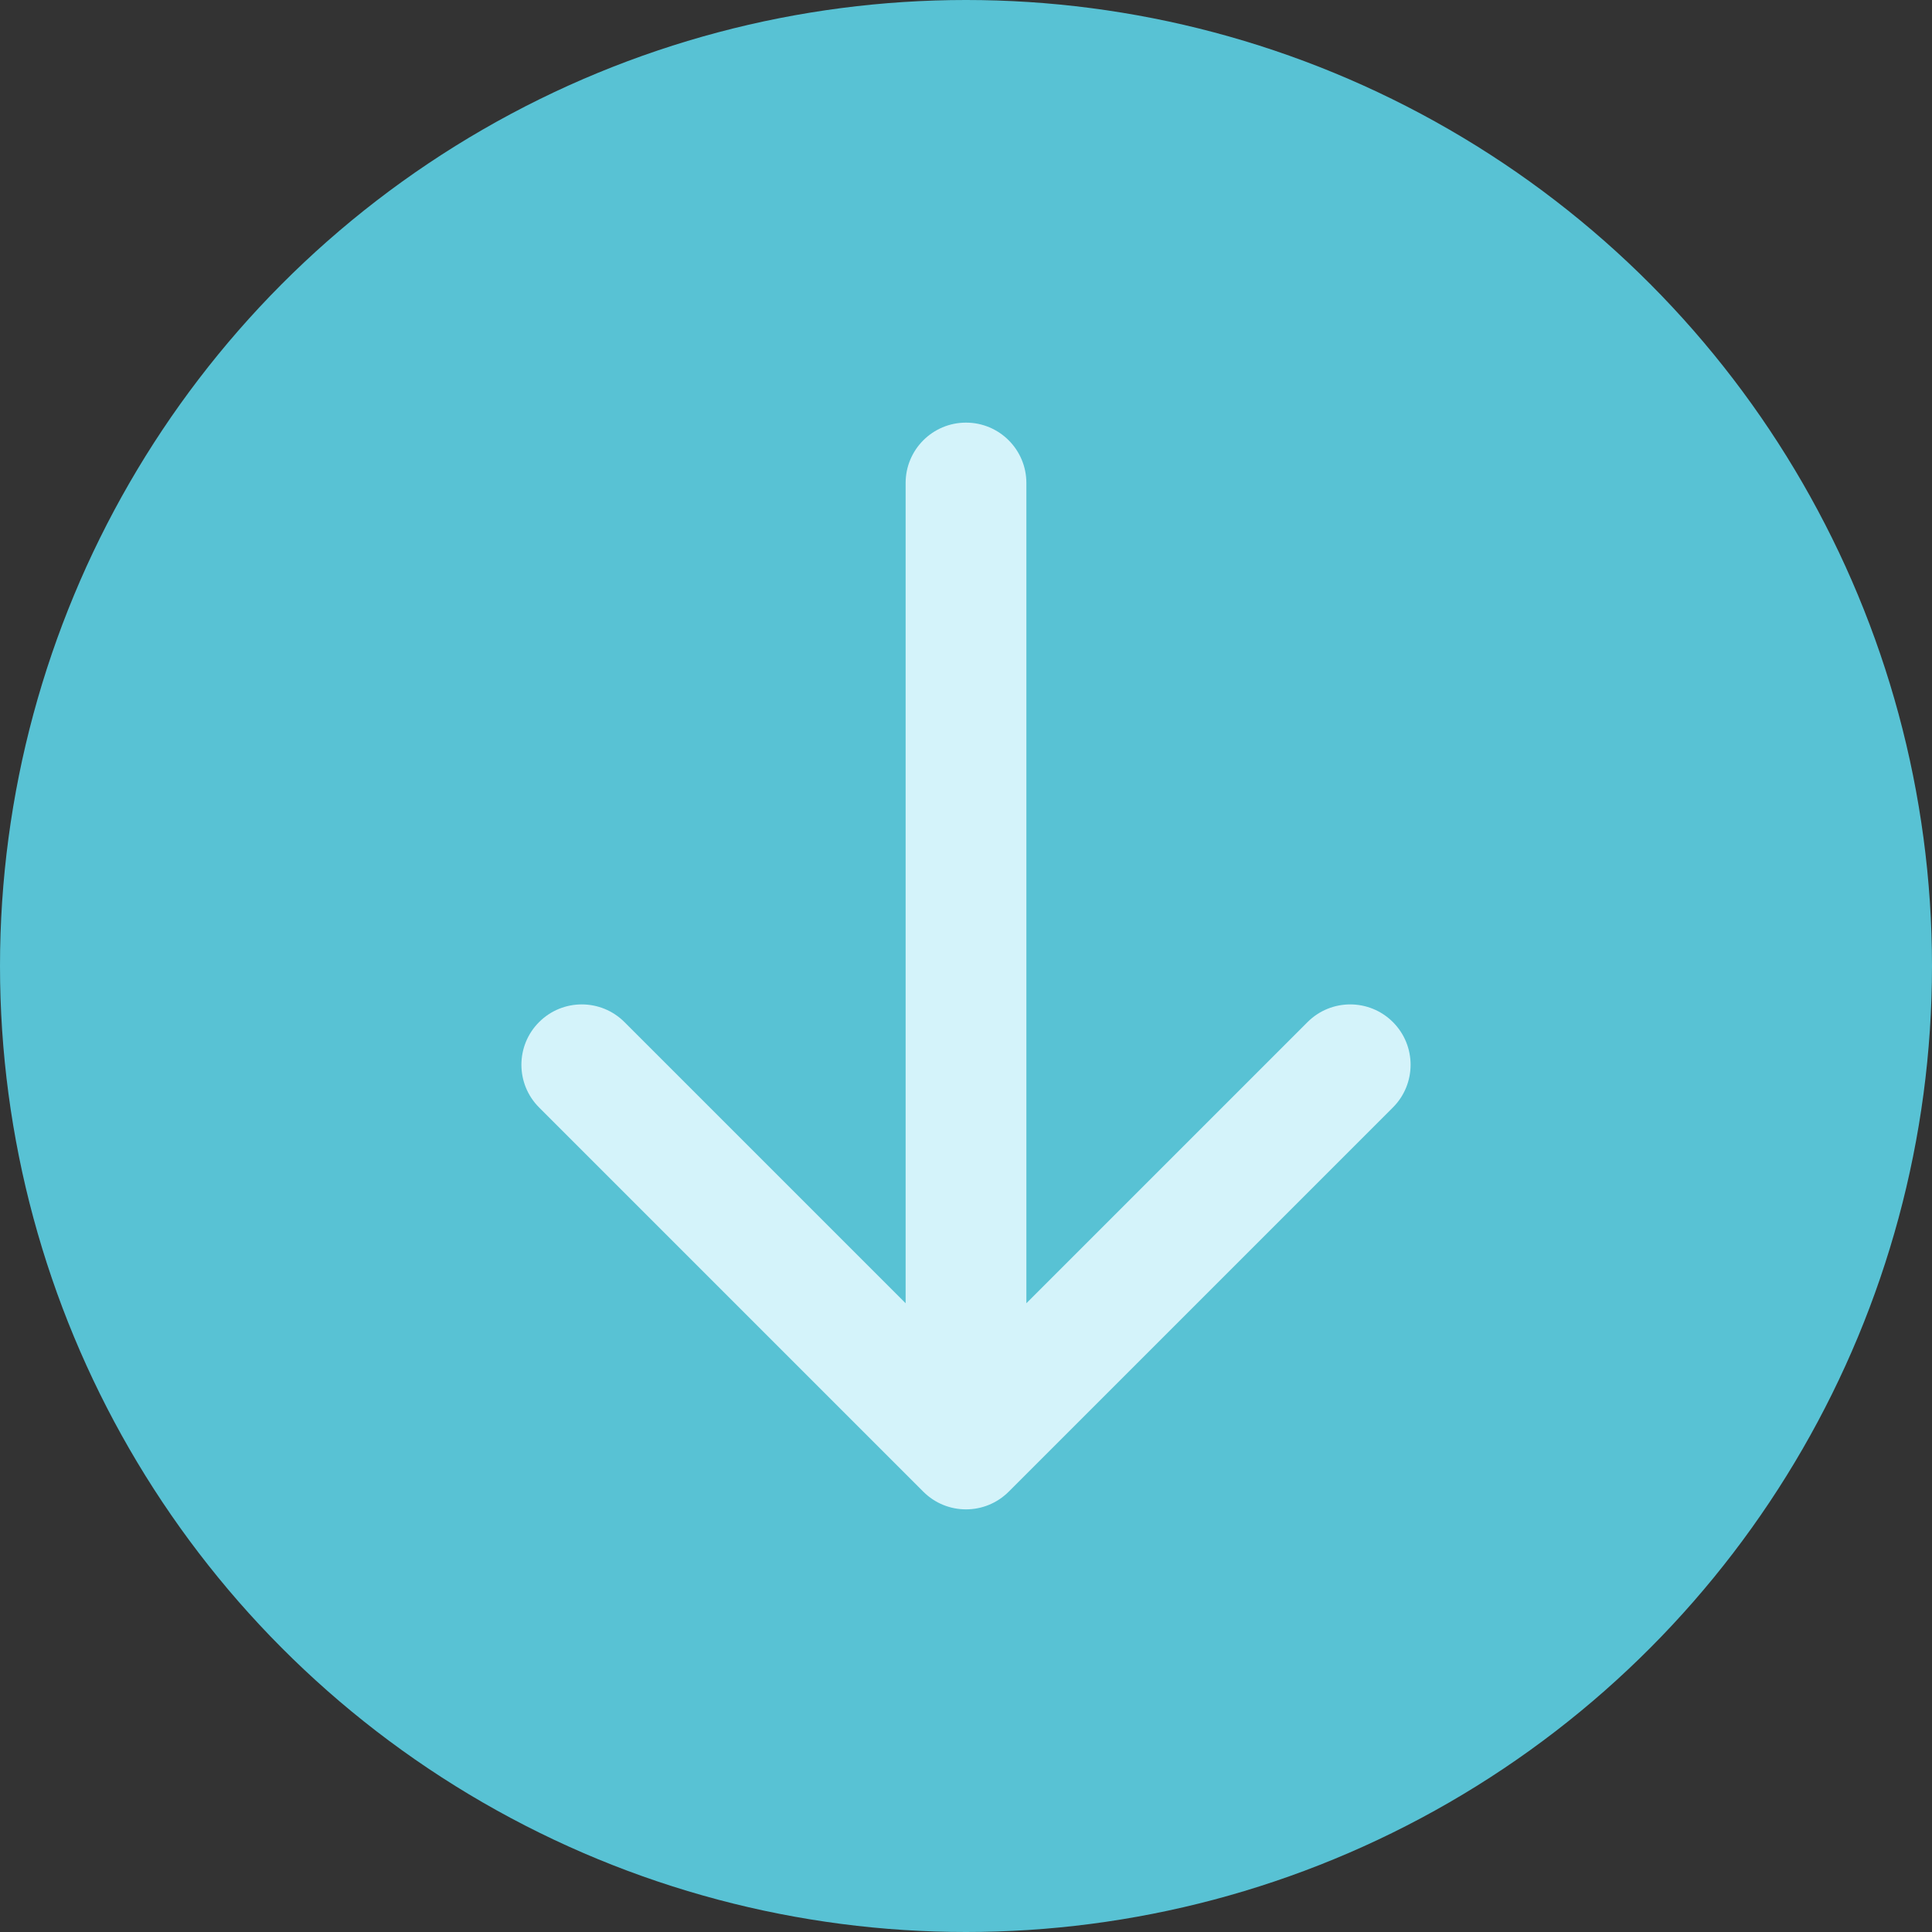
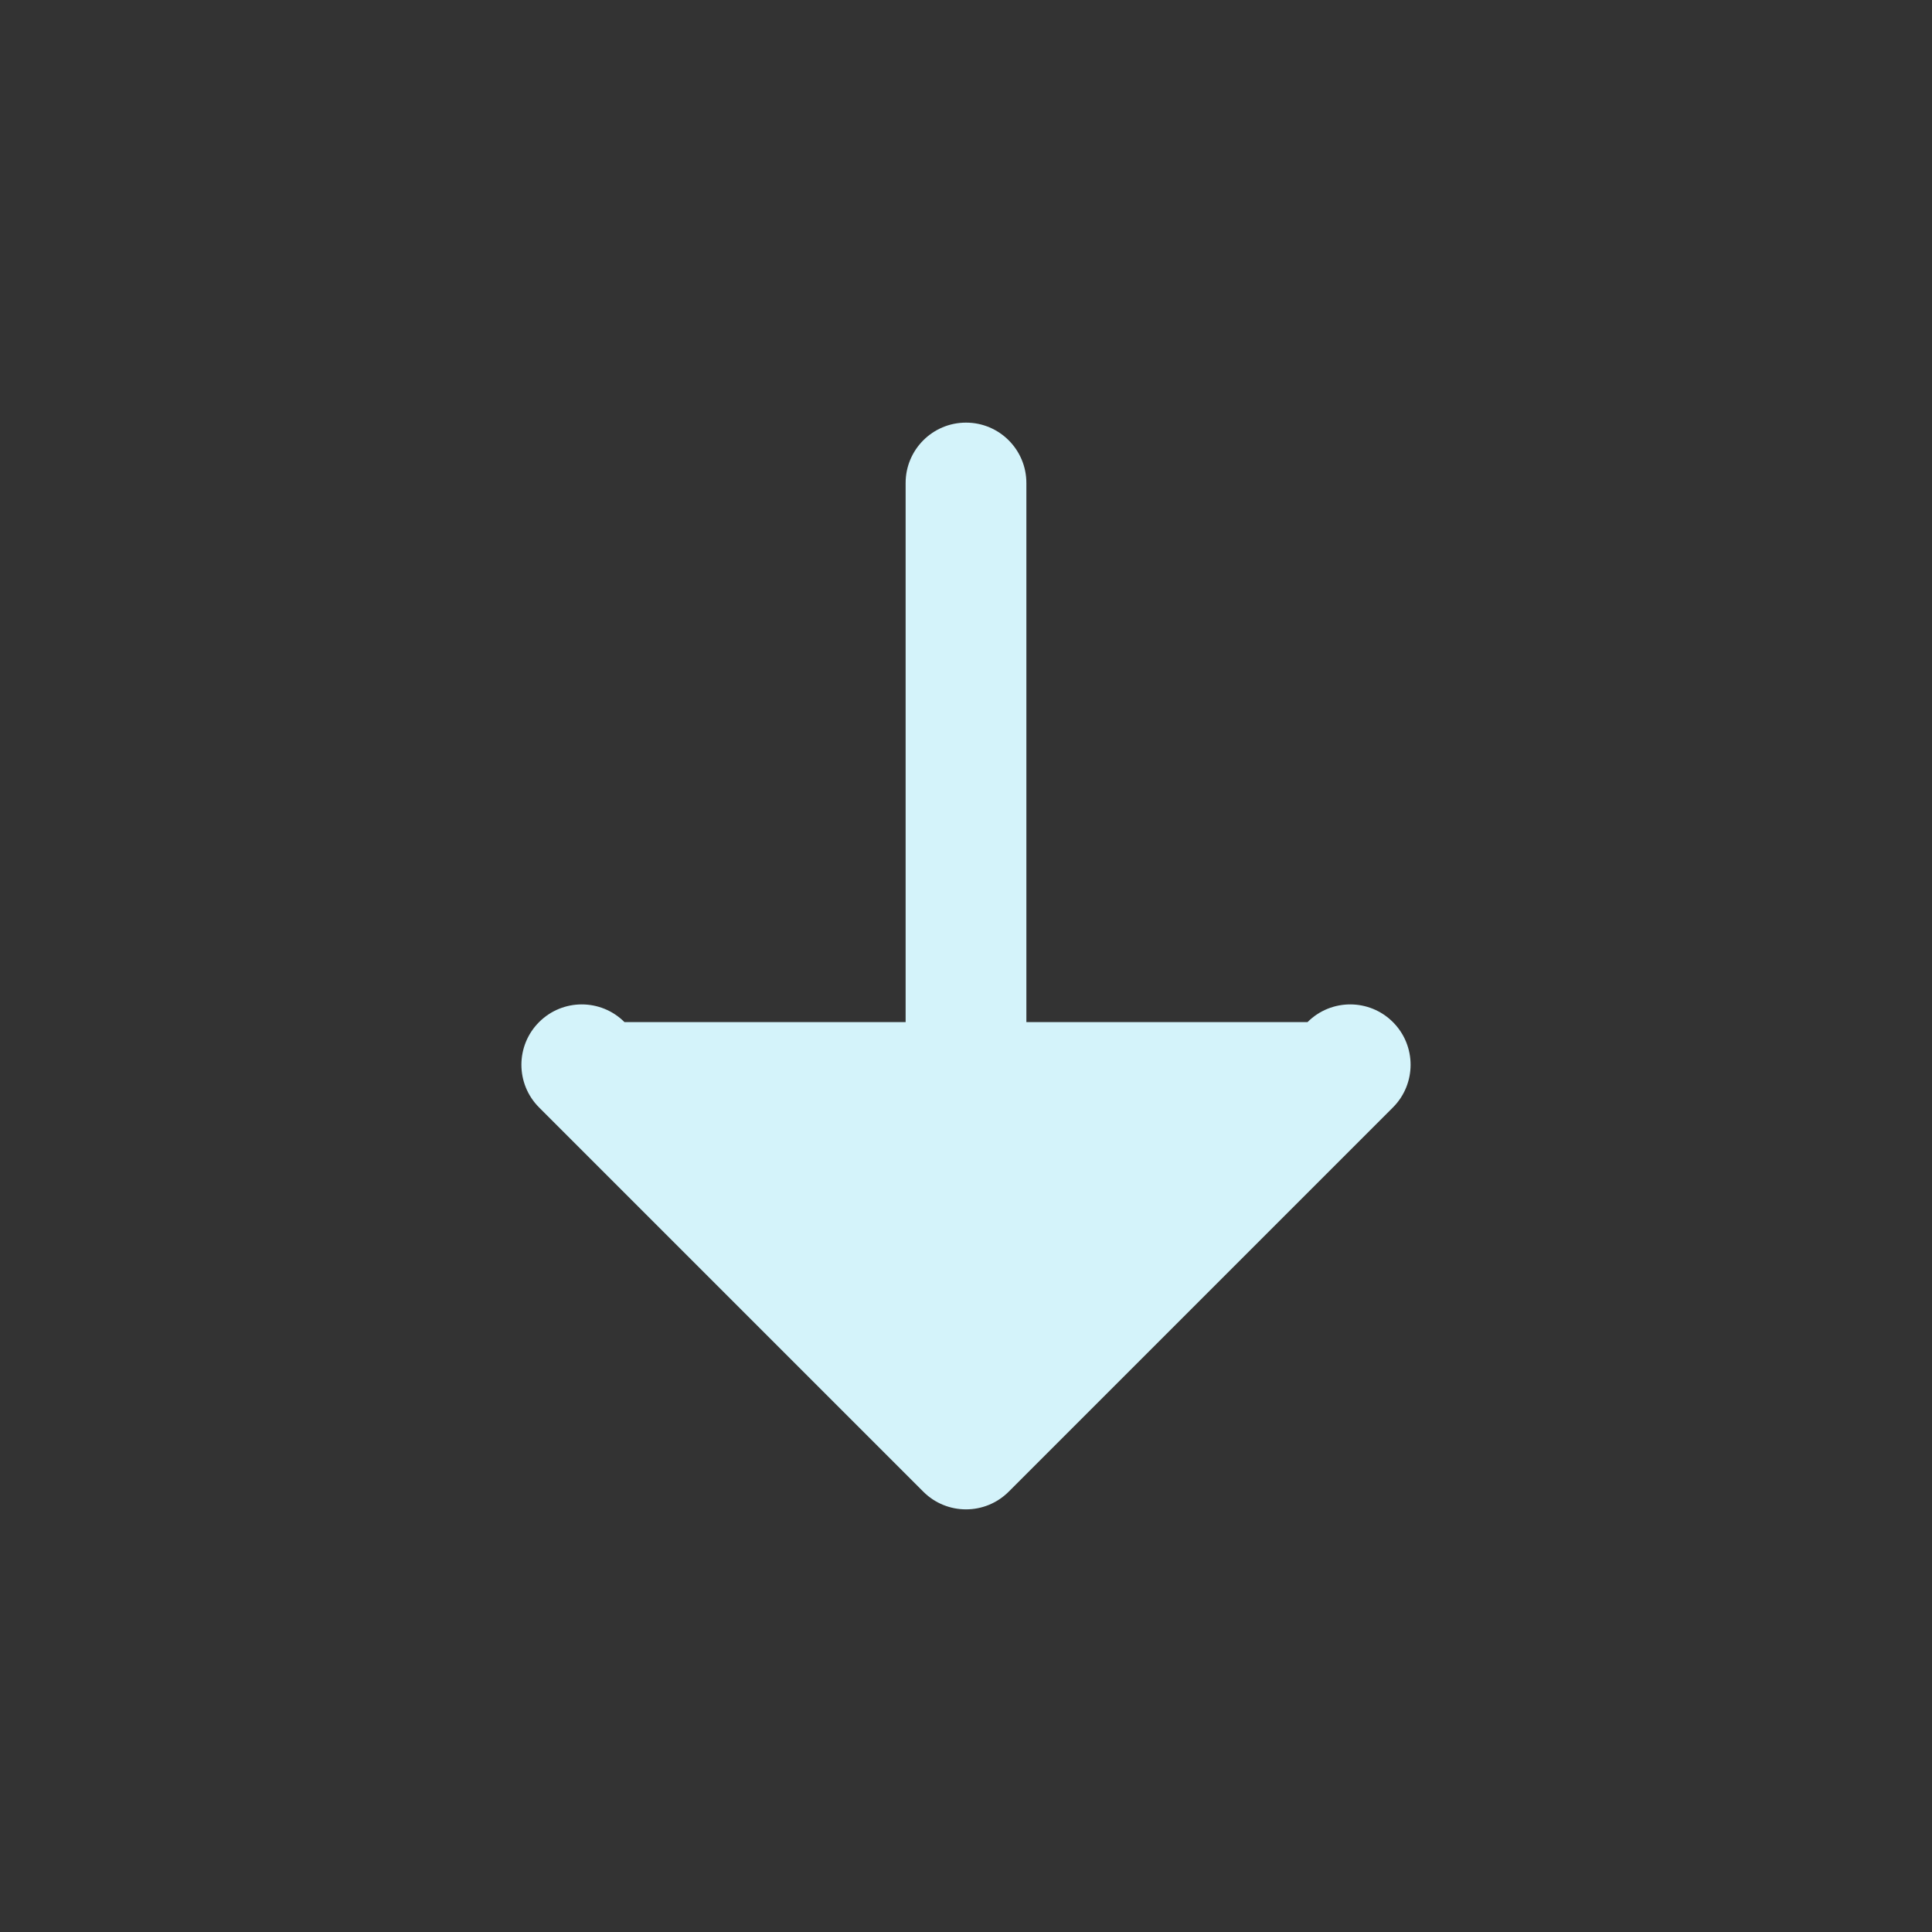
<svg xmlns="http://www.w3.org/2000/svg" width="64" height="64" viewBox="0 0 64 64" fill="none">
  <rect x="0" y="0" width="64" height="64" fill="#333333" stroke="none" />
-   <circle cx="32" cy="32" r="32" fill="#58C2D4" />
-   <path d="M34 16C34 14.895 33.105 14 32 14C30.895 14 30 14.895 30 16H34ZM30.586 49.414C31.367 50.195 32.633 50.195 33.414 49.414L46.142 36.686C46.923 35.905 46.923 34.639 46.142 33.858C45.361 33.077 44.095 33.077 43.314 33.858L32 45.172L20.686 33.858C19.905 33.077 18.639 33.077 17.858 33.858C17.077 34.639 17.077 35.905 17.858 36.686L30.586 49.414ZM30 16V48H34V16H30Z" fill="#D4F3FA" />
+   <path d="M34 16C34 14.895 33.105 14 32 14C30.895 14 30 14.895 30 16H34ZM30.586 49.414C31.367 50.195 32.633 50.195 33.414 49.414L46.142 36.686C46.923 35.905 46.923 34.639 46.142 33.858C45.361 33.077 44.095 33.077 43.314 33.858L20.686 33.858C19.905 33.077 18.639 33.077 17.858 33.858C17.077 34.639 17.077 35.905 17.858 36.686L30.586 49.414ZM30 16V48H34V16H30Z" fill="#D4F3FA" />
</svg>